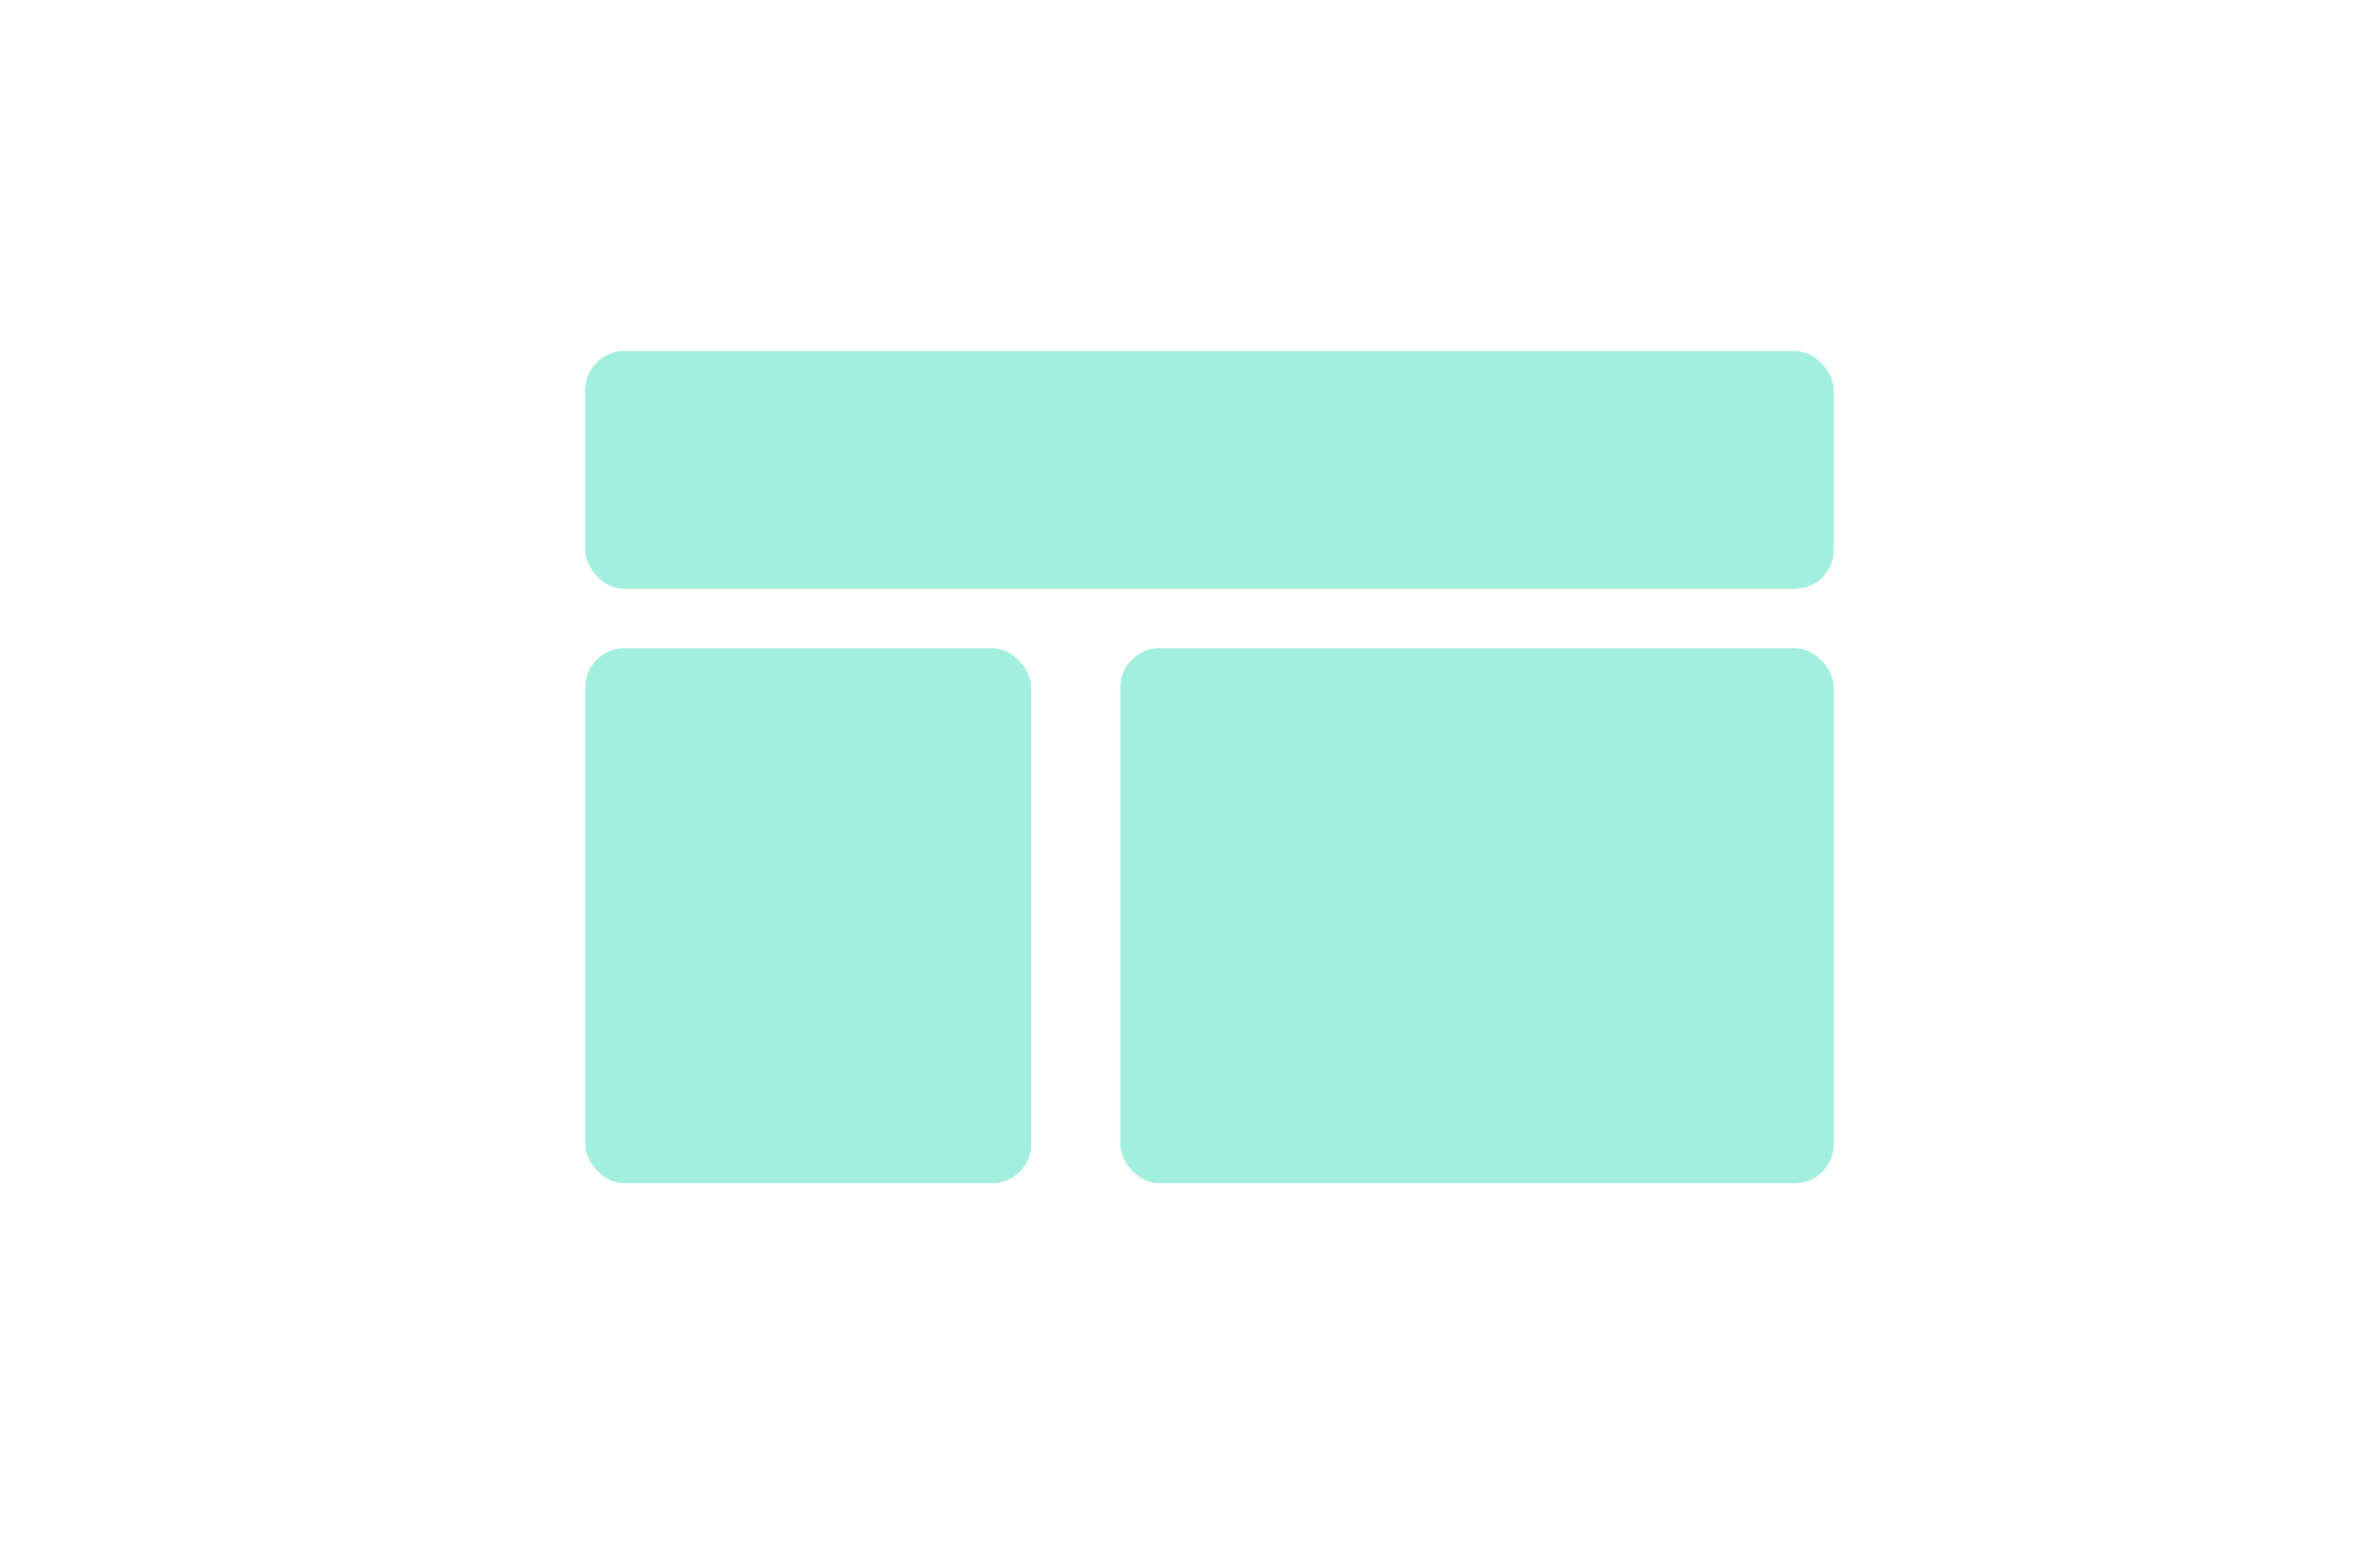
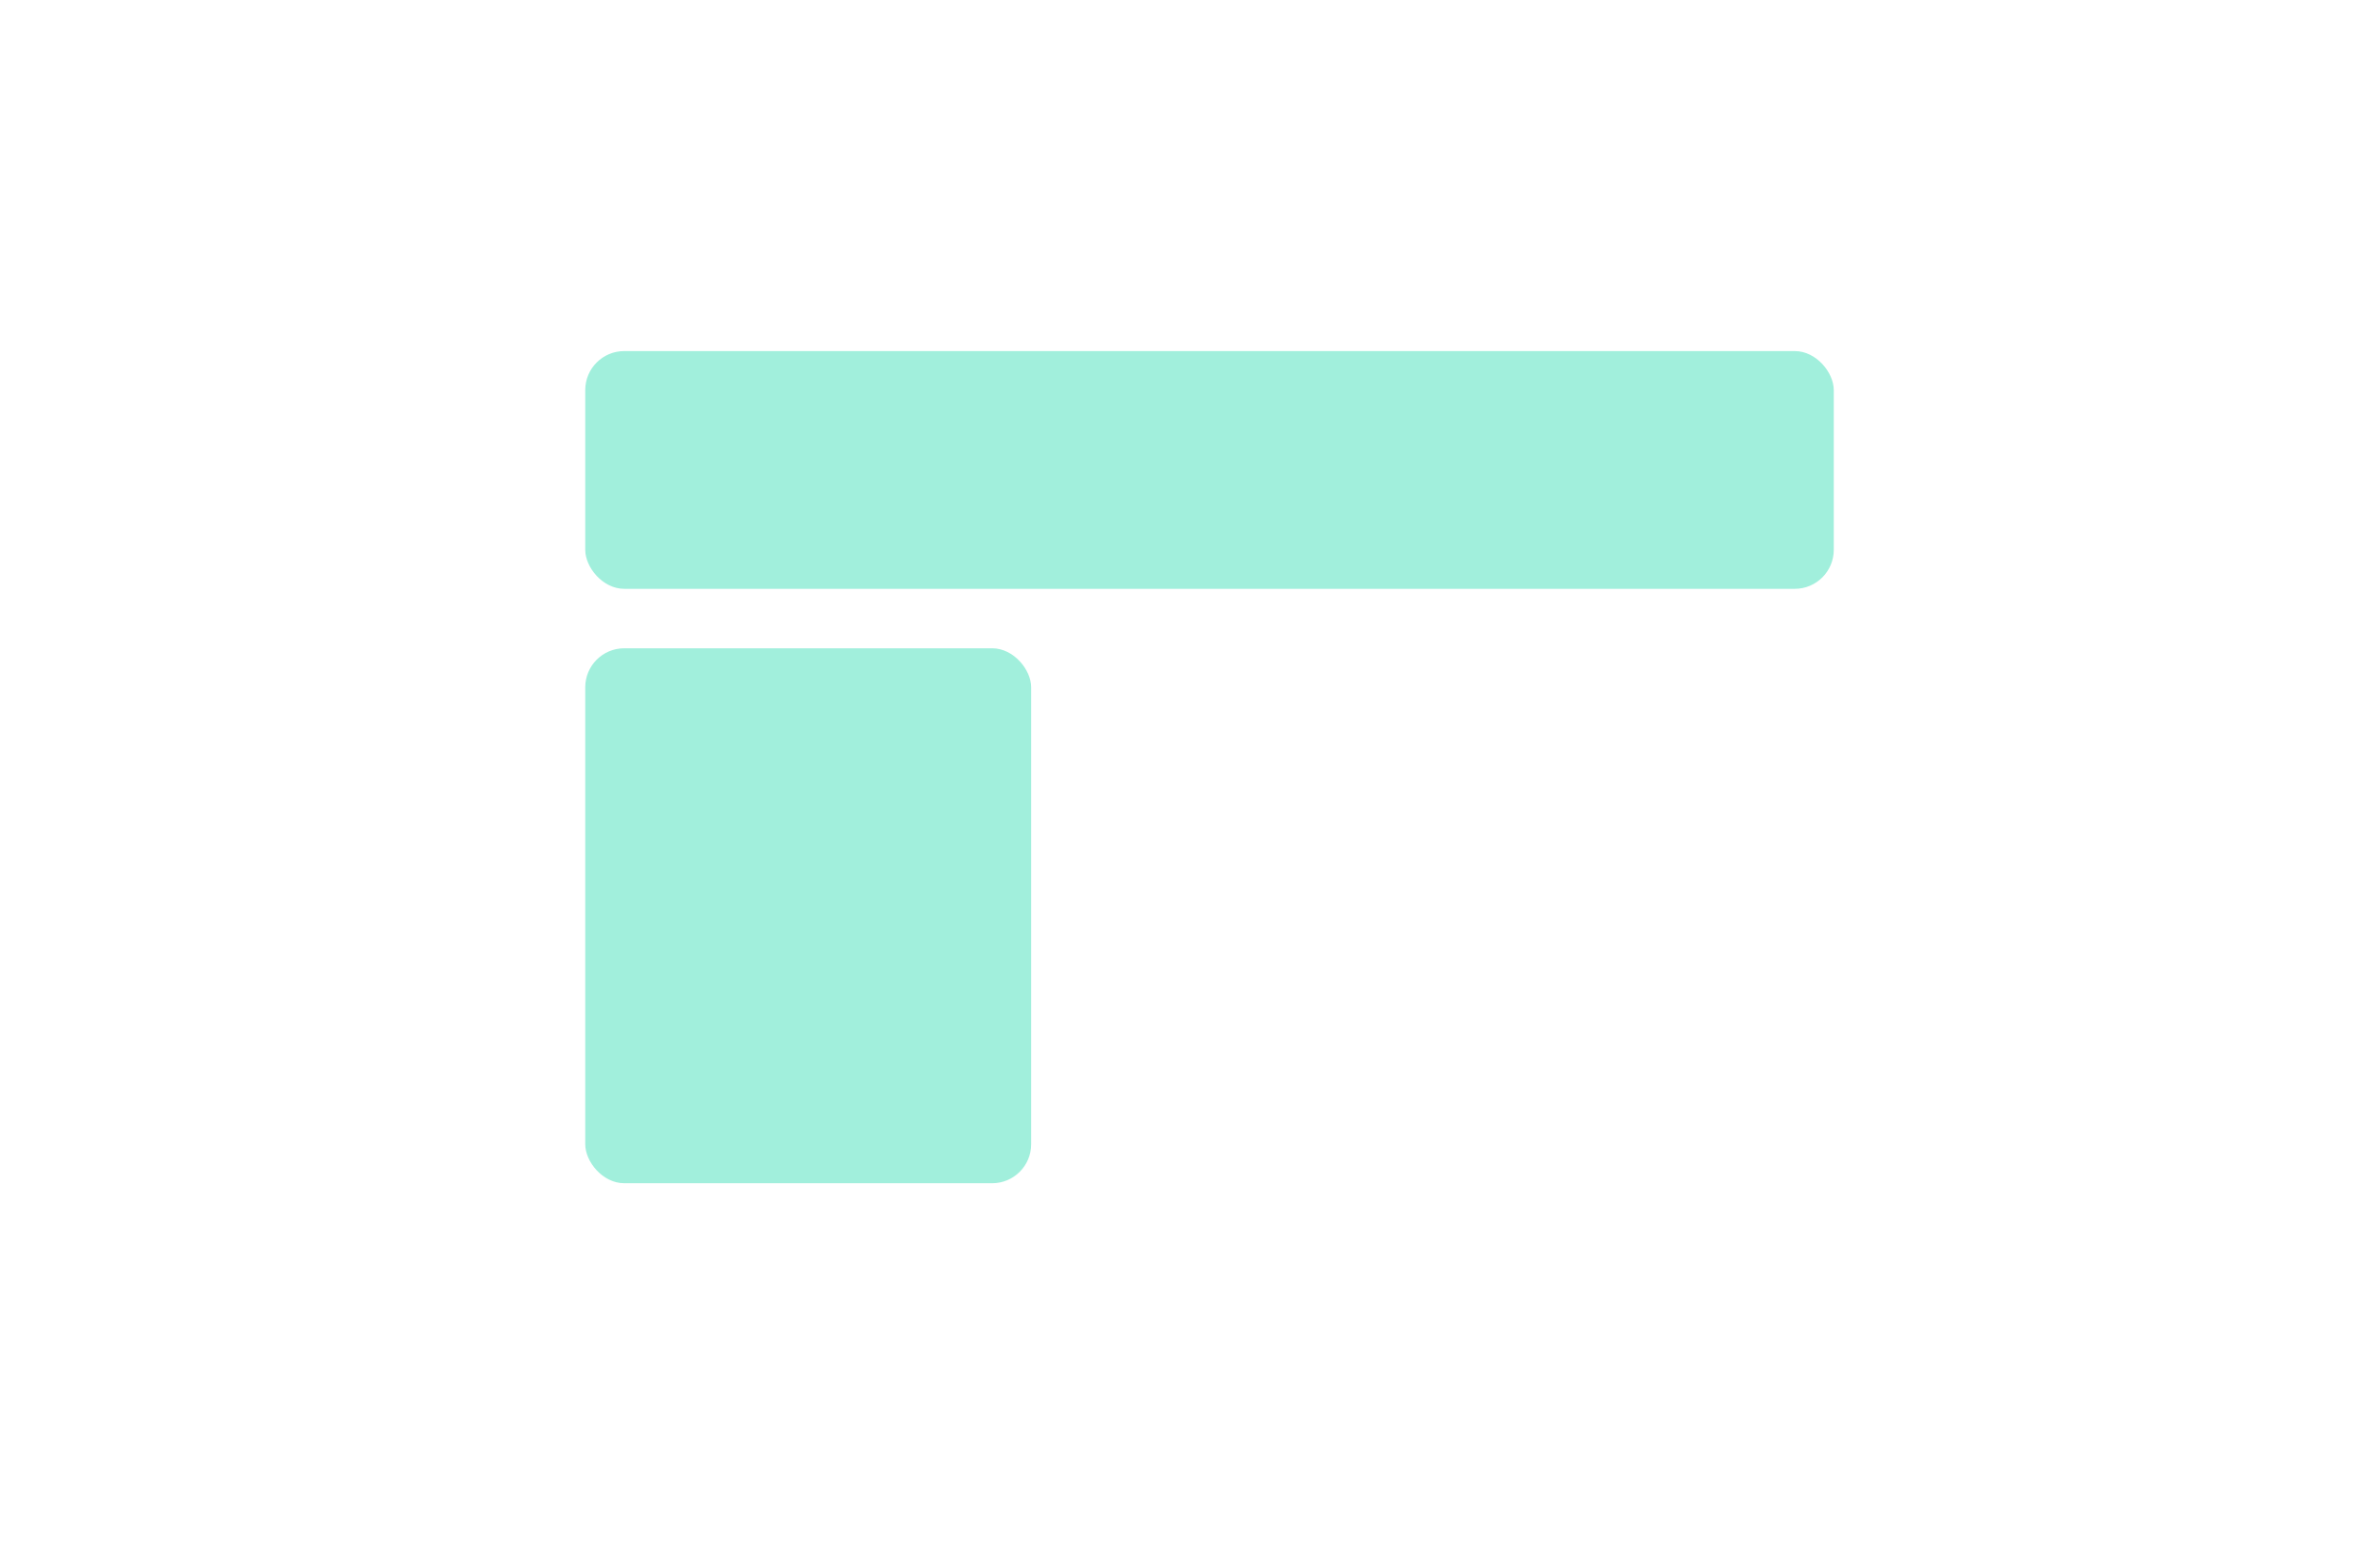
<svg xmlns="http://www.w3.org/2000/svg" width="61" height="40" viewBox="0 0 61 40" fill="none">
  <rect x="15" y="16.619" width="11.429" height="13.714" rx="1" fill="#A1EFDC" />
-   <rect x="28.714" y="16.619" width="18.286" height="13.714" rx="1" fill="#A1EFDC" />
  <rect x="15" y="9" width="32" height="6.095" rx="1" fill="#A1EFDC" />
</svg>